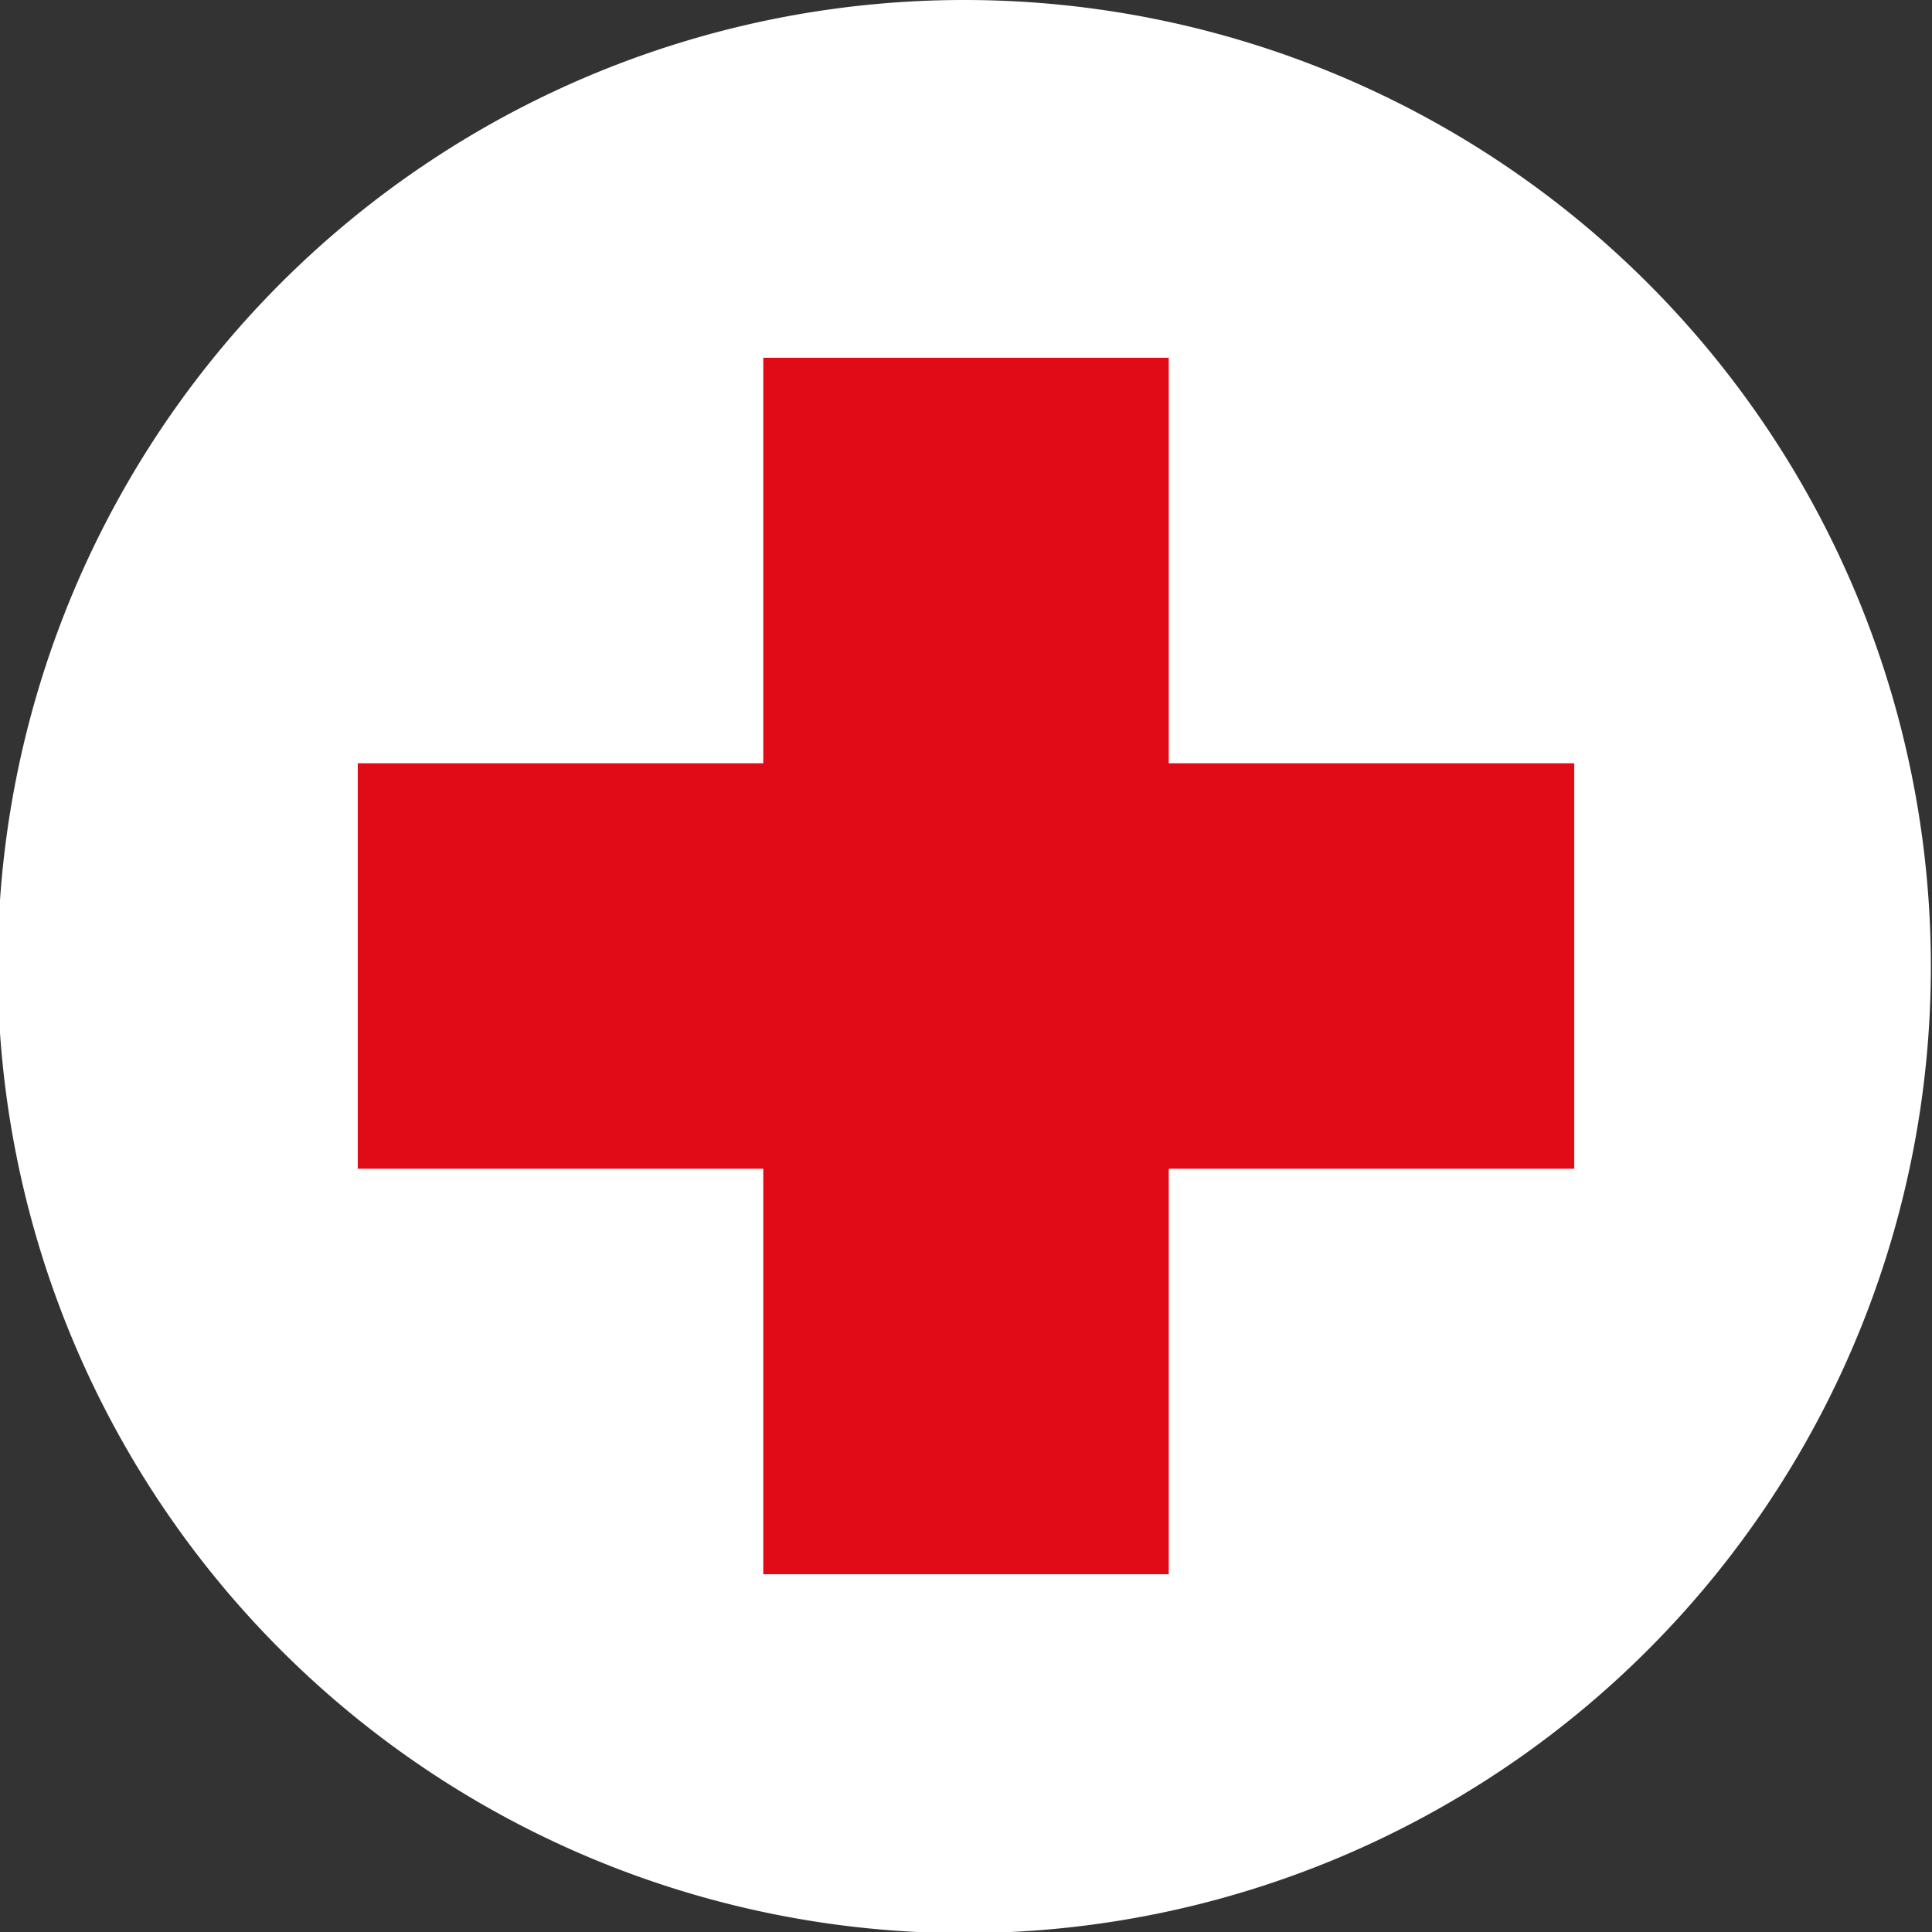
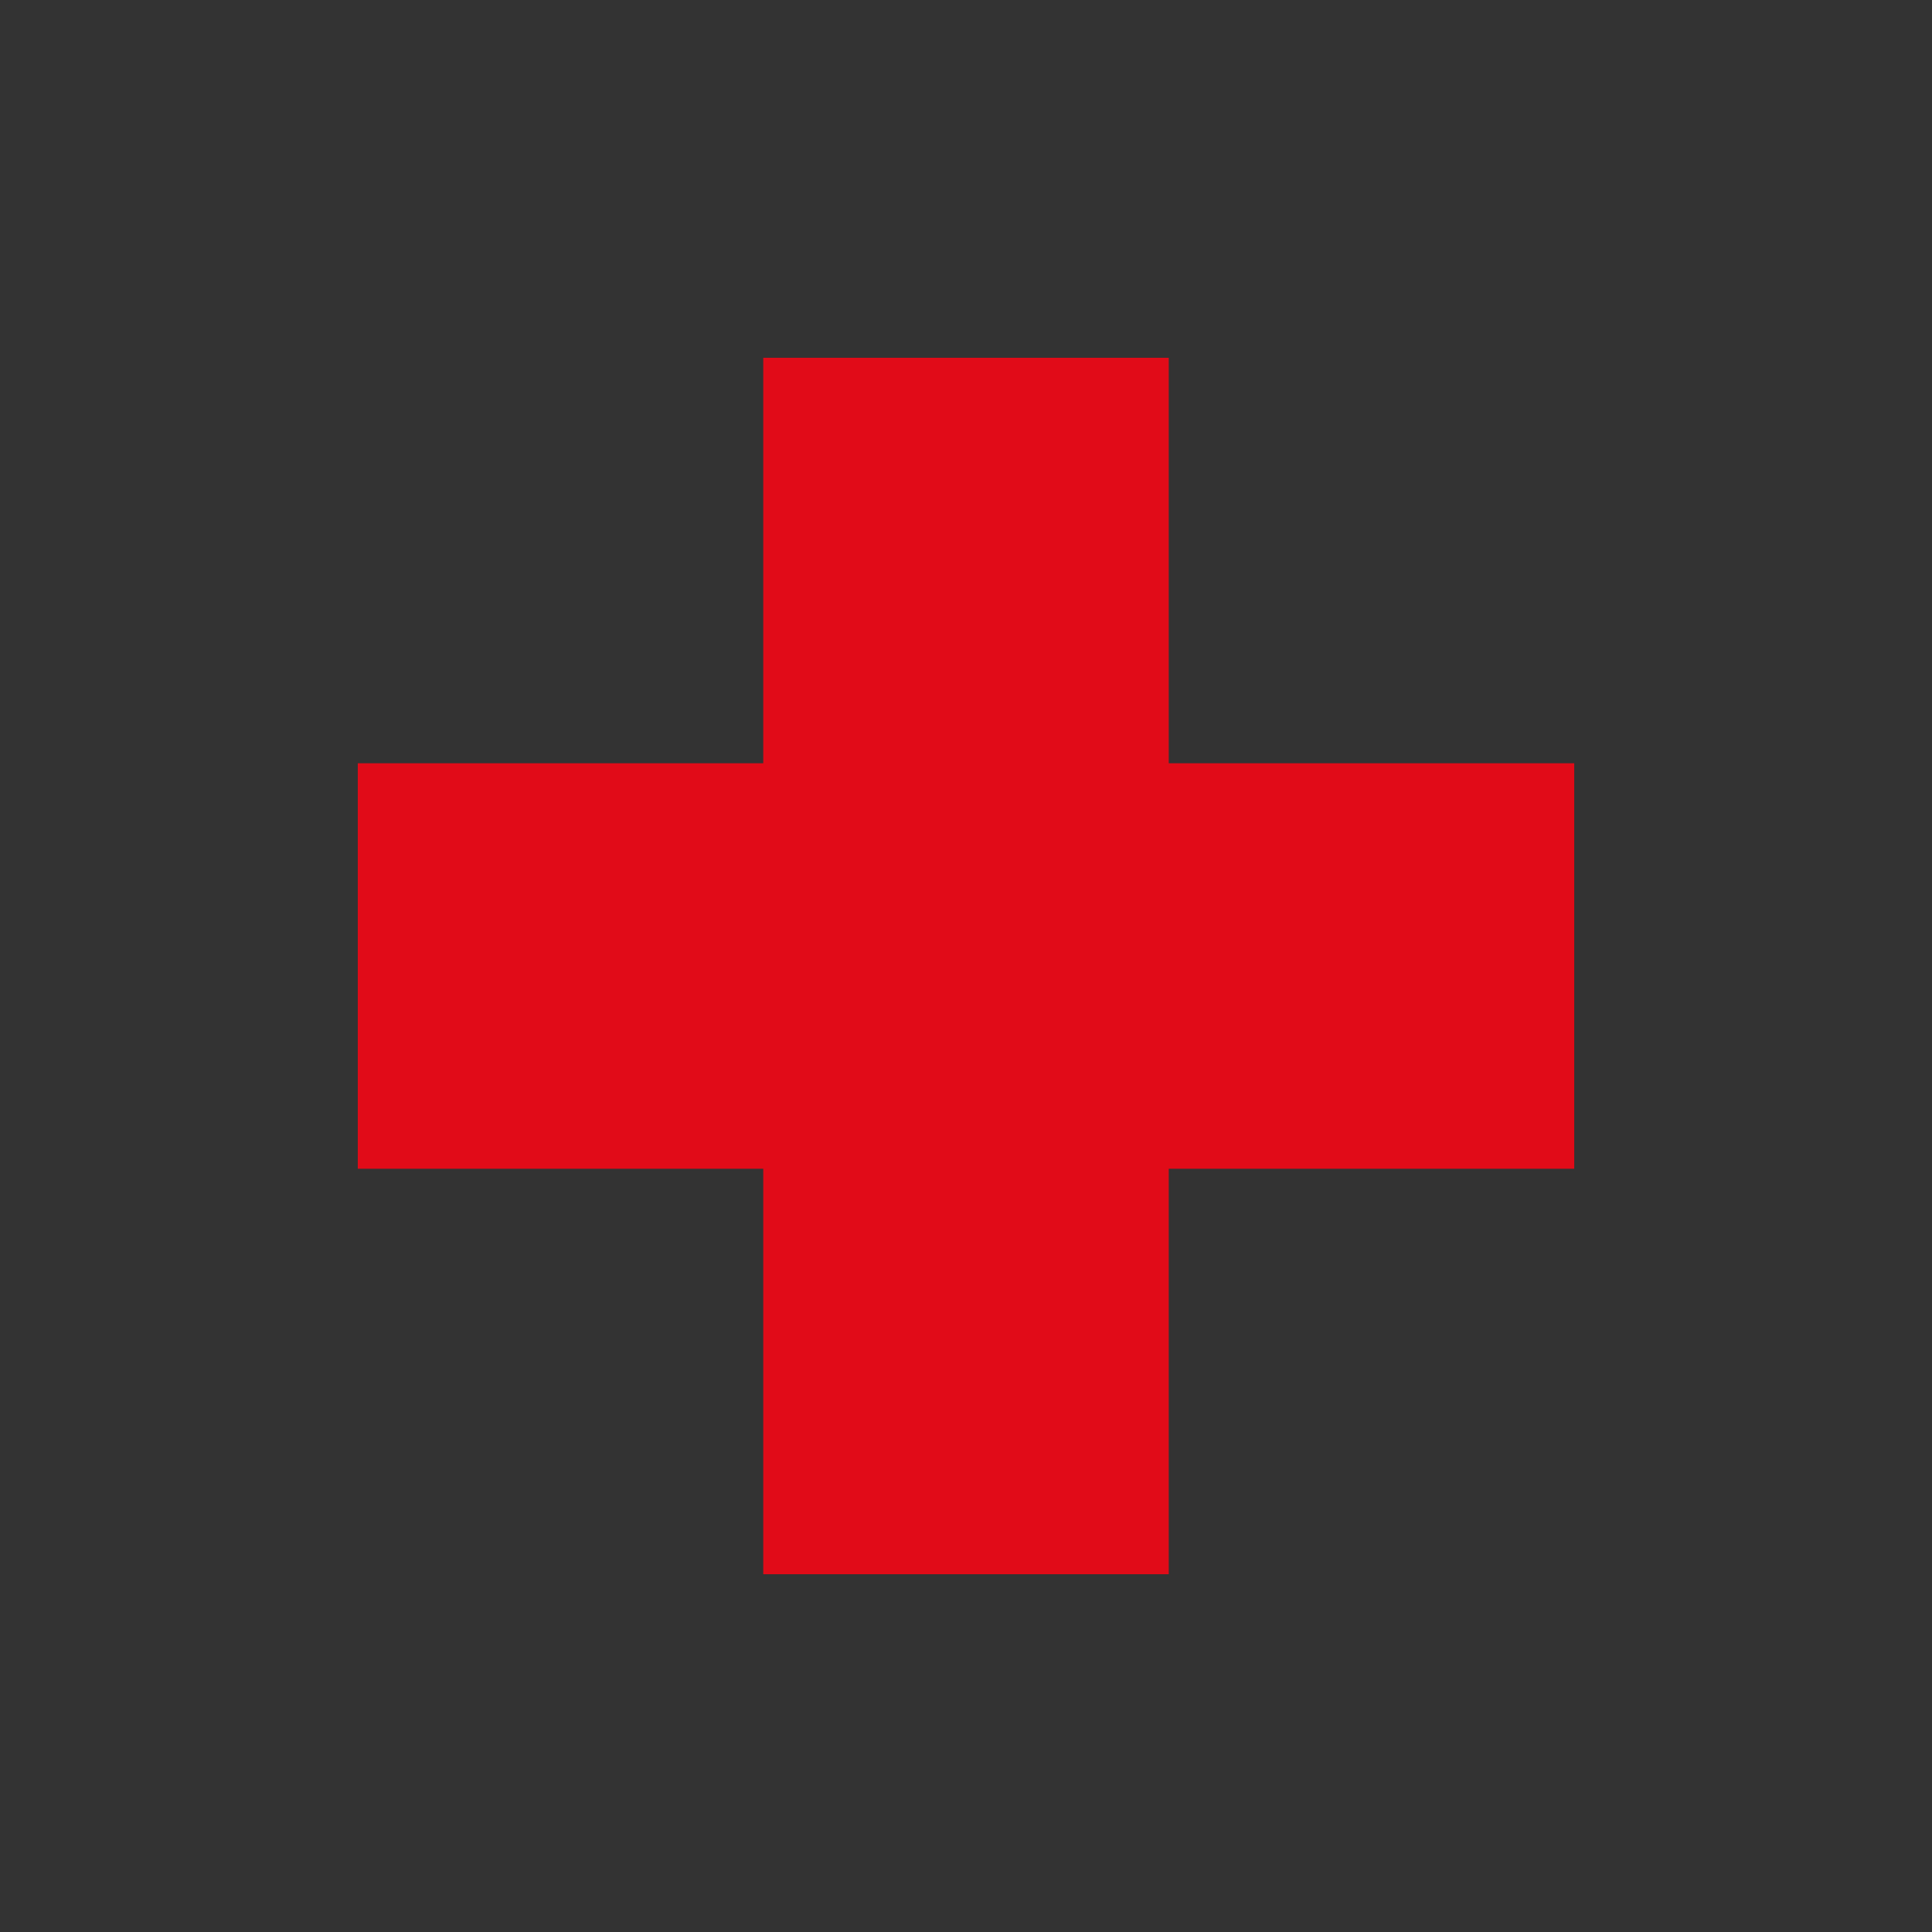
<svg xmlns="http://www.w3.org/2000/svg" viewBox="0 0 17.01 17.01">
  <rect x="0" y="0" width="17.01" height="17.01" fill="#333333" stroke="none" />
  <defs>
    <style>.a{fill:#fff;}.b{fill:#e10b18;}</style>
  </defs>
-   <path class="a" d="M17,8.5A8.51,8.51,0,1,1,8.5,0,8.51,8.51,0,0,1,17,8.5Z" />
  <rect class="b" x="3.15" y="6.72" width="10.71" height="3.57" />
  <rect class="b" x="6.72" y="3.15" width="3.57" height="10.71" />
</svg>